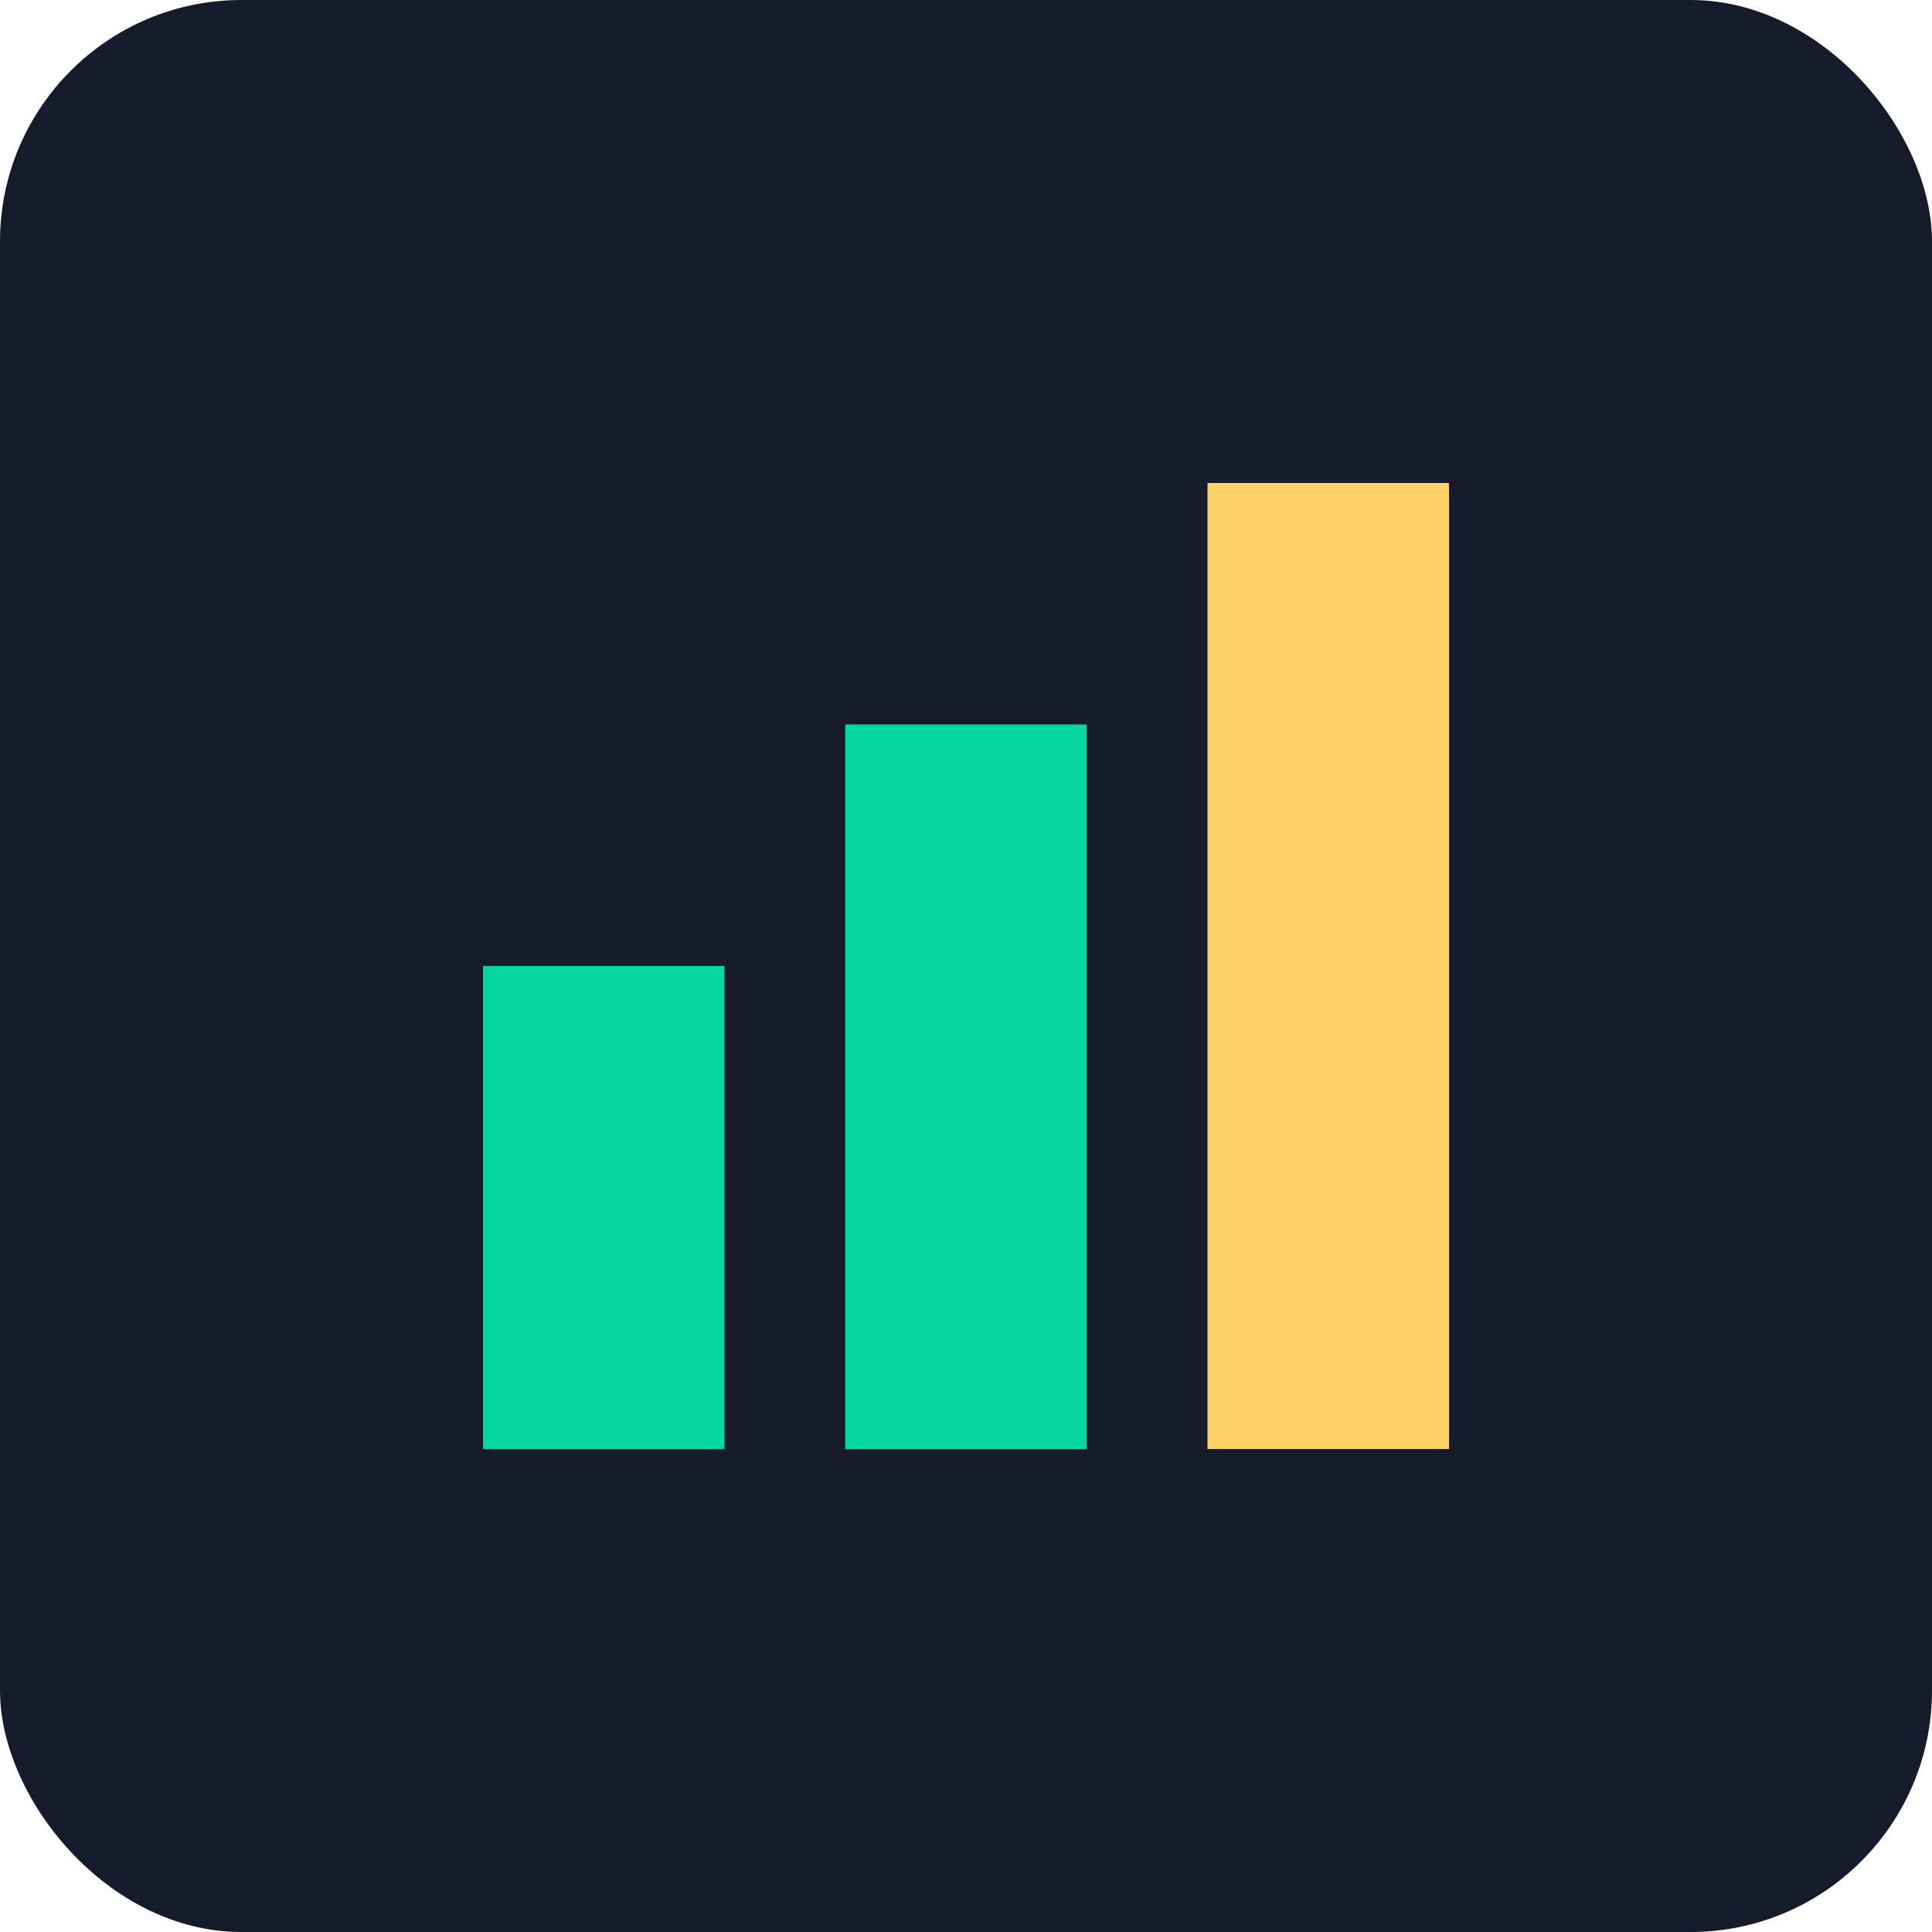
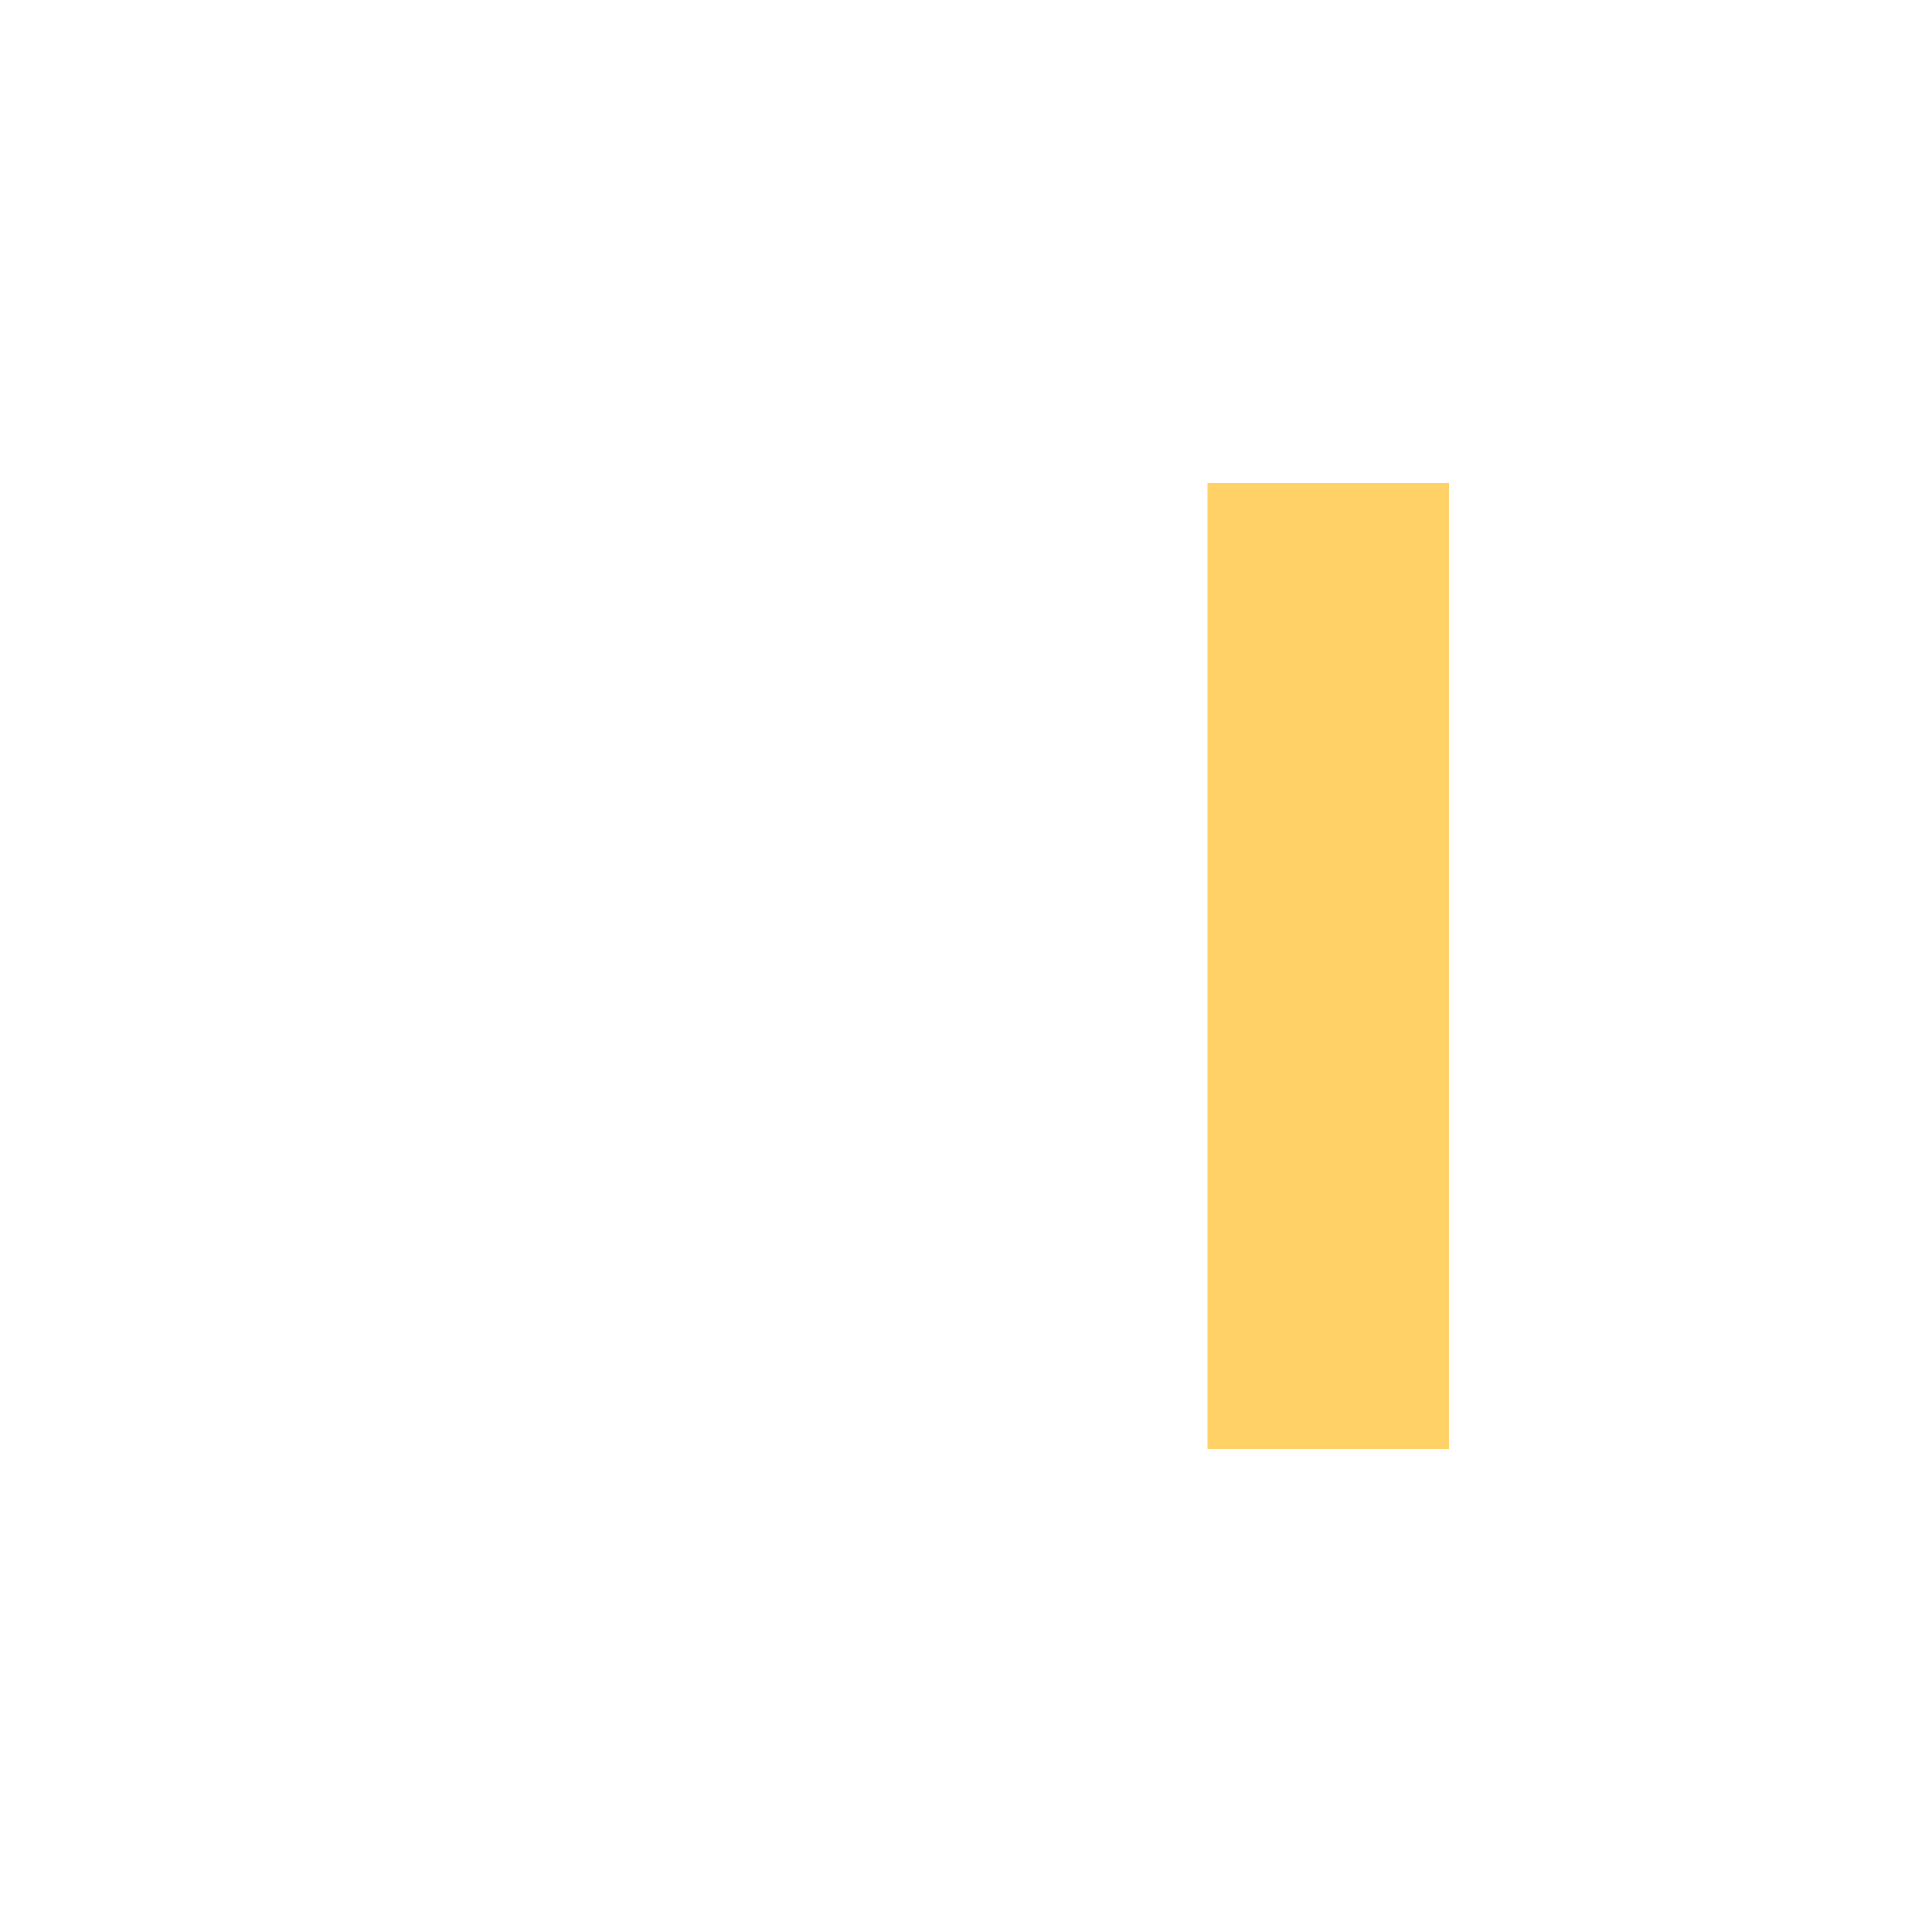
<svg xmlns="http://www.w3.org/2000/svg" width="32" height="32" viewBox="0 0 32 32">
  <style>
    .icon-bg { fill: #151B2B; }
    .icon-fg { fill: #FFD166; }
    .icon-accent { fill: #06D6A0; }
  </style>
-   <rect class="icon-bg" width="32" height="32" rx="4" />
-   <path class="icon-fg" d="M24,8 L24,24 L20,24 L20,8 Z" />
-   <path class="icon-accent" d="M18,12 L18,24 L14,24 L14,12 Z M12,16 L12,24 L8,24 L8,16 Z" />
+   <path class="icon-fg" d="M24,8 L24,24 L20,24 L20,8 " />
</svg>